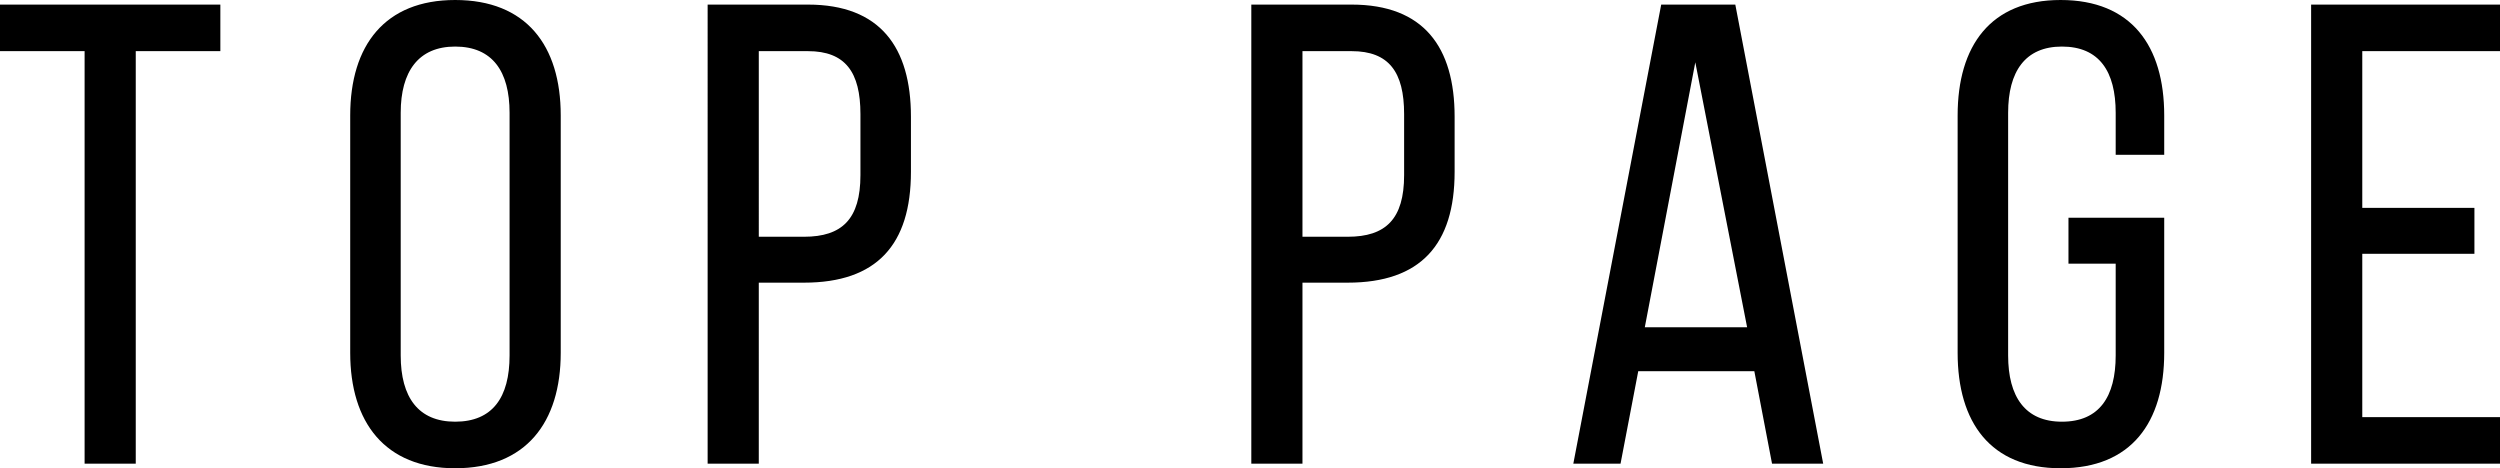
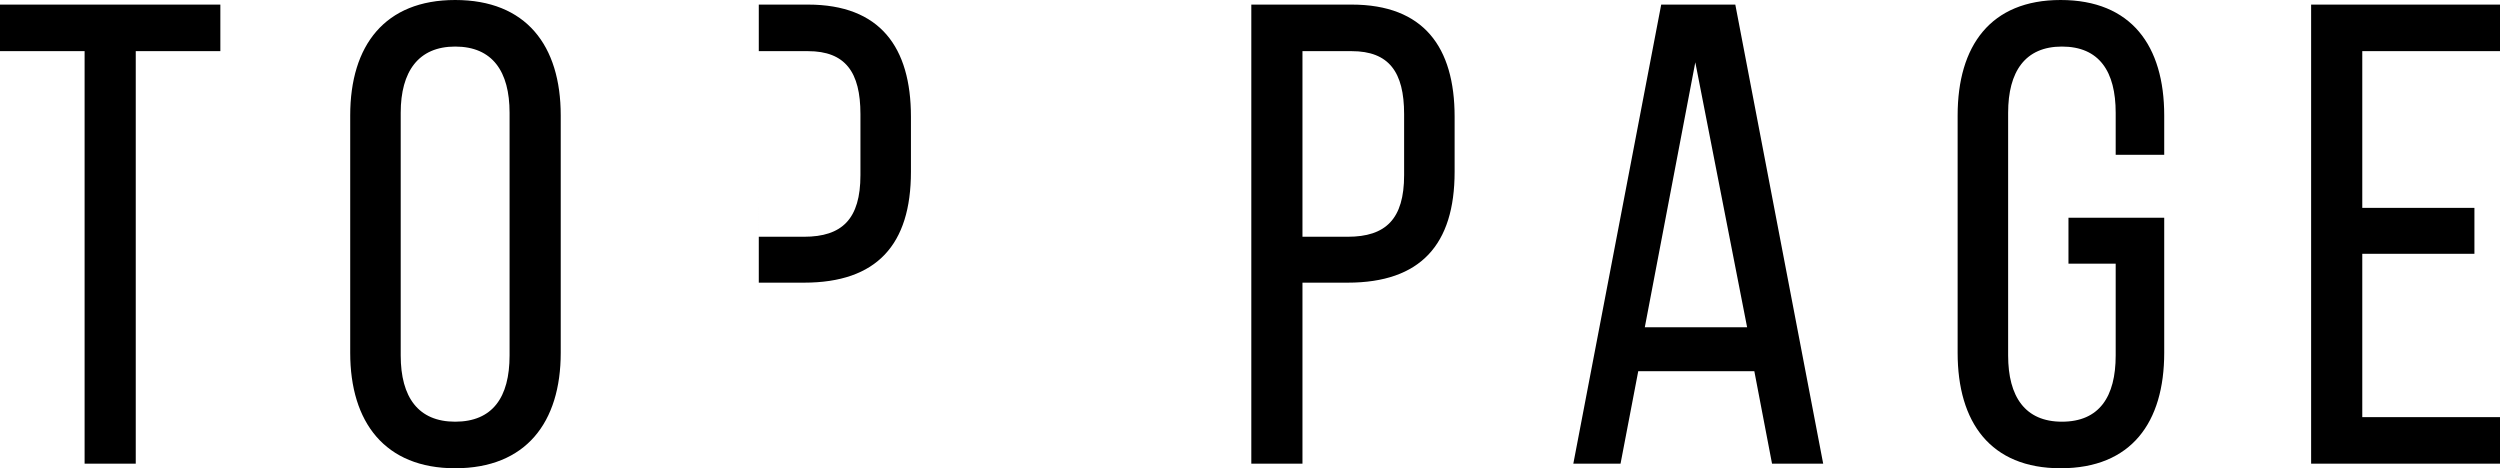
<svg xmlns="http://www.w3.org/2000/svg" width="152.48" height="28.56" viewBox="0 0 152.48 28.56">
-   <path id="txt-top-page" d="M-71.46,0h3.12V-25.16h5.16V-28H-76.62v2.84h5.16Zm16.2-21.24V-6.76c0,4.24,2.12,7.04,6.4,7.04,4.32,0,6.44-2.8,6.44-7.04V-21.24c0-4.28-2.12-7.04-6.44-7.04C-53.14-28.28-55.26-25.52-55.26-21.24ZM-52.18-6.6V-21.4c0-2.52,1.08-4.04,3.32-4.04,2.28,0,3.32,1.52,3.32,4.04V-6.6c0,2.56-1.04,4.04-3.32,4.04C-51.1-2.56-52.18-4.04-52.18-6.6ZM-27.34-28h-6.12V0h3.12V-11.04h2.76c4.44,0,6.52-2.32,6.52-6.76v-3.36C-21.06-25.4-22.94-28-27.34-28Zm-.24,14.16h-2.76V-25.16h3c2.28,0,3.2,1.28,3.2,3.84v3.72C-24.14-14.92-25.26-13.84-27.58-13.84ZM5.82-28H-.3V0H2.82V-11.04H5.58c4.44,0,6.52-2.32,6.52-6.76v-3.36C12.1-25.4,10.22-28,5.82-28ZM5.58-13.84H2.82V-25.16h3c2.28,0,3.2,1.28,3.2,3.84v3.72C9.02-14.92,7.9-13.84,5.58-13.84ZM23.3-5.64h7.08L31.46,0h3.12L29.22-28H24.7L19.34,0h2.88Zm.4-2.68,3.08-16.16L29.94-8.32ZM49.06-28.28c-4.28,0-6.28,2.8-6.28,7.04V-6.76c0,4.24,2,7.04,6.28,7.04,4.32,0,6.32-2.8,6.32-7.04V-15H49.54v2.8h2.88v5.6c0,2.52-1,4.04-3.28,4.04-2.24,0-3.28-1.52-3.28-4.04V-21.4c0-2.52,1.04-4.04,3.28-4.04,2.28,0,3.28,1.52,3.28,4.04v2.56h2.96v-2.4C55.38-25.48,53.38-28.28,49.06-28.28ZM74.3-15.6H67.46v-9.56h8.4V-28H64.34V0H75.86V-2.84h-8.4V-12.8H74.3Z" transform="translate(76.62 28.28)" />
+   <path id="txt-top-page" d="M-71.46,0h3.12V-25.16h5.16V-28H-76.62v2.84h5.16Zm16.2-21.24V-6.76c0,4.24,2.12,7.04,6.4,7.04,4.32,0,6.44-2.8,6.44-7.04V-21.24c0-4.28-2.12-7.04-6.44-7.04C-53.14-28.28-55.26-25.52-55.26-21.24ZM-52.18-6.6V-21.4c0-2.52,1.08-4.04,3.32-4.04,2.28,0,3.32,1.52,3.32,4.04V-6.6c0,2.56-1.04,4.04-3.32,4.04C-51.1-2.56-52.18-4.04-52.18-6.6ZM-27.34-28h-6.12h3.12V-11.04h2.76c4.44,0,6.52-2.32,6.52-6.76v-3.36C-21.06-25.4-22.94-28-27.34-28Zm-.24,14.16h-2.76V-25.16h3c2.28,0,3.2,1.28,3.2,3.84v3.72C-24.14-14.92-25.26-13.84-27.58-13.84ZM5.82-28H-.3V0H2.82V-11.04H5.58c4.44,0,6.52-2.32,6.52-6.76v-3.36C12.1-25.4,10.22-28,5.82-28ZM5.58-13.84H2.82V-25.16h3c2.28,0,3.2,1.28,3.2,3.84v3.72C9.02-14.92,7.9-13.84,5.58-13.84ZM23.3-5.64h7.08L31.46,0h3.12L29.22-28H24.7L19.34,0h2.88Zm.4-2.68,3.08-16.16L29.94-8.32ZM49.06-28.28c-4.28,0-6.28,2.8-6.28,7.04V-6.76c0,4.24,2,7.04,6.28,7.04,4.32,0,6.32-2.8,6.32-7.04V-15H49.54v2.8h2.88v5.6c0,2.52-1,4.04-3.28,4.04-2.24,0-3.28-1.52-3.28-4.04V-21.4c0-2.52,1.04-4.04,3.28-4.04,2.28,0,3.28,1.52,3.28,4.04v2.56h2.96v-2.4C55.38-25.48,53.38-28.28,49.06-28.28ZM74.3-15.6H67.46v-9.56h8.4V-28H64.34V0H75.86V-2.84h-8.4V-12.8H74.3Z" transform="translate(76.62 28.28)" />
</svg>